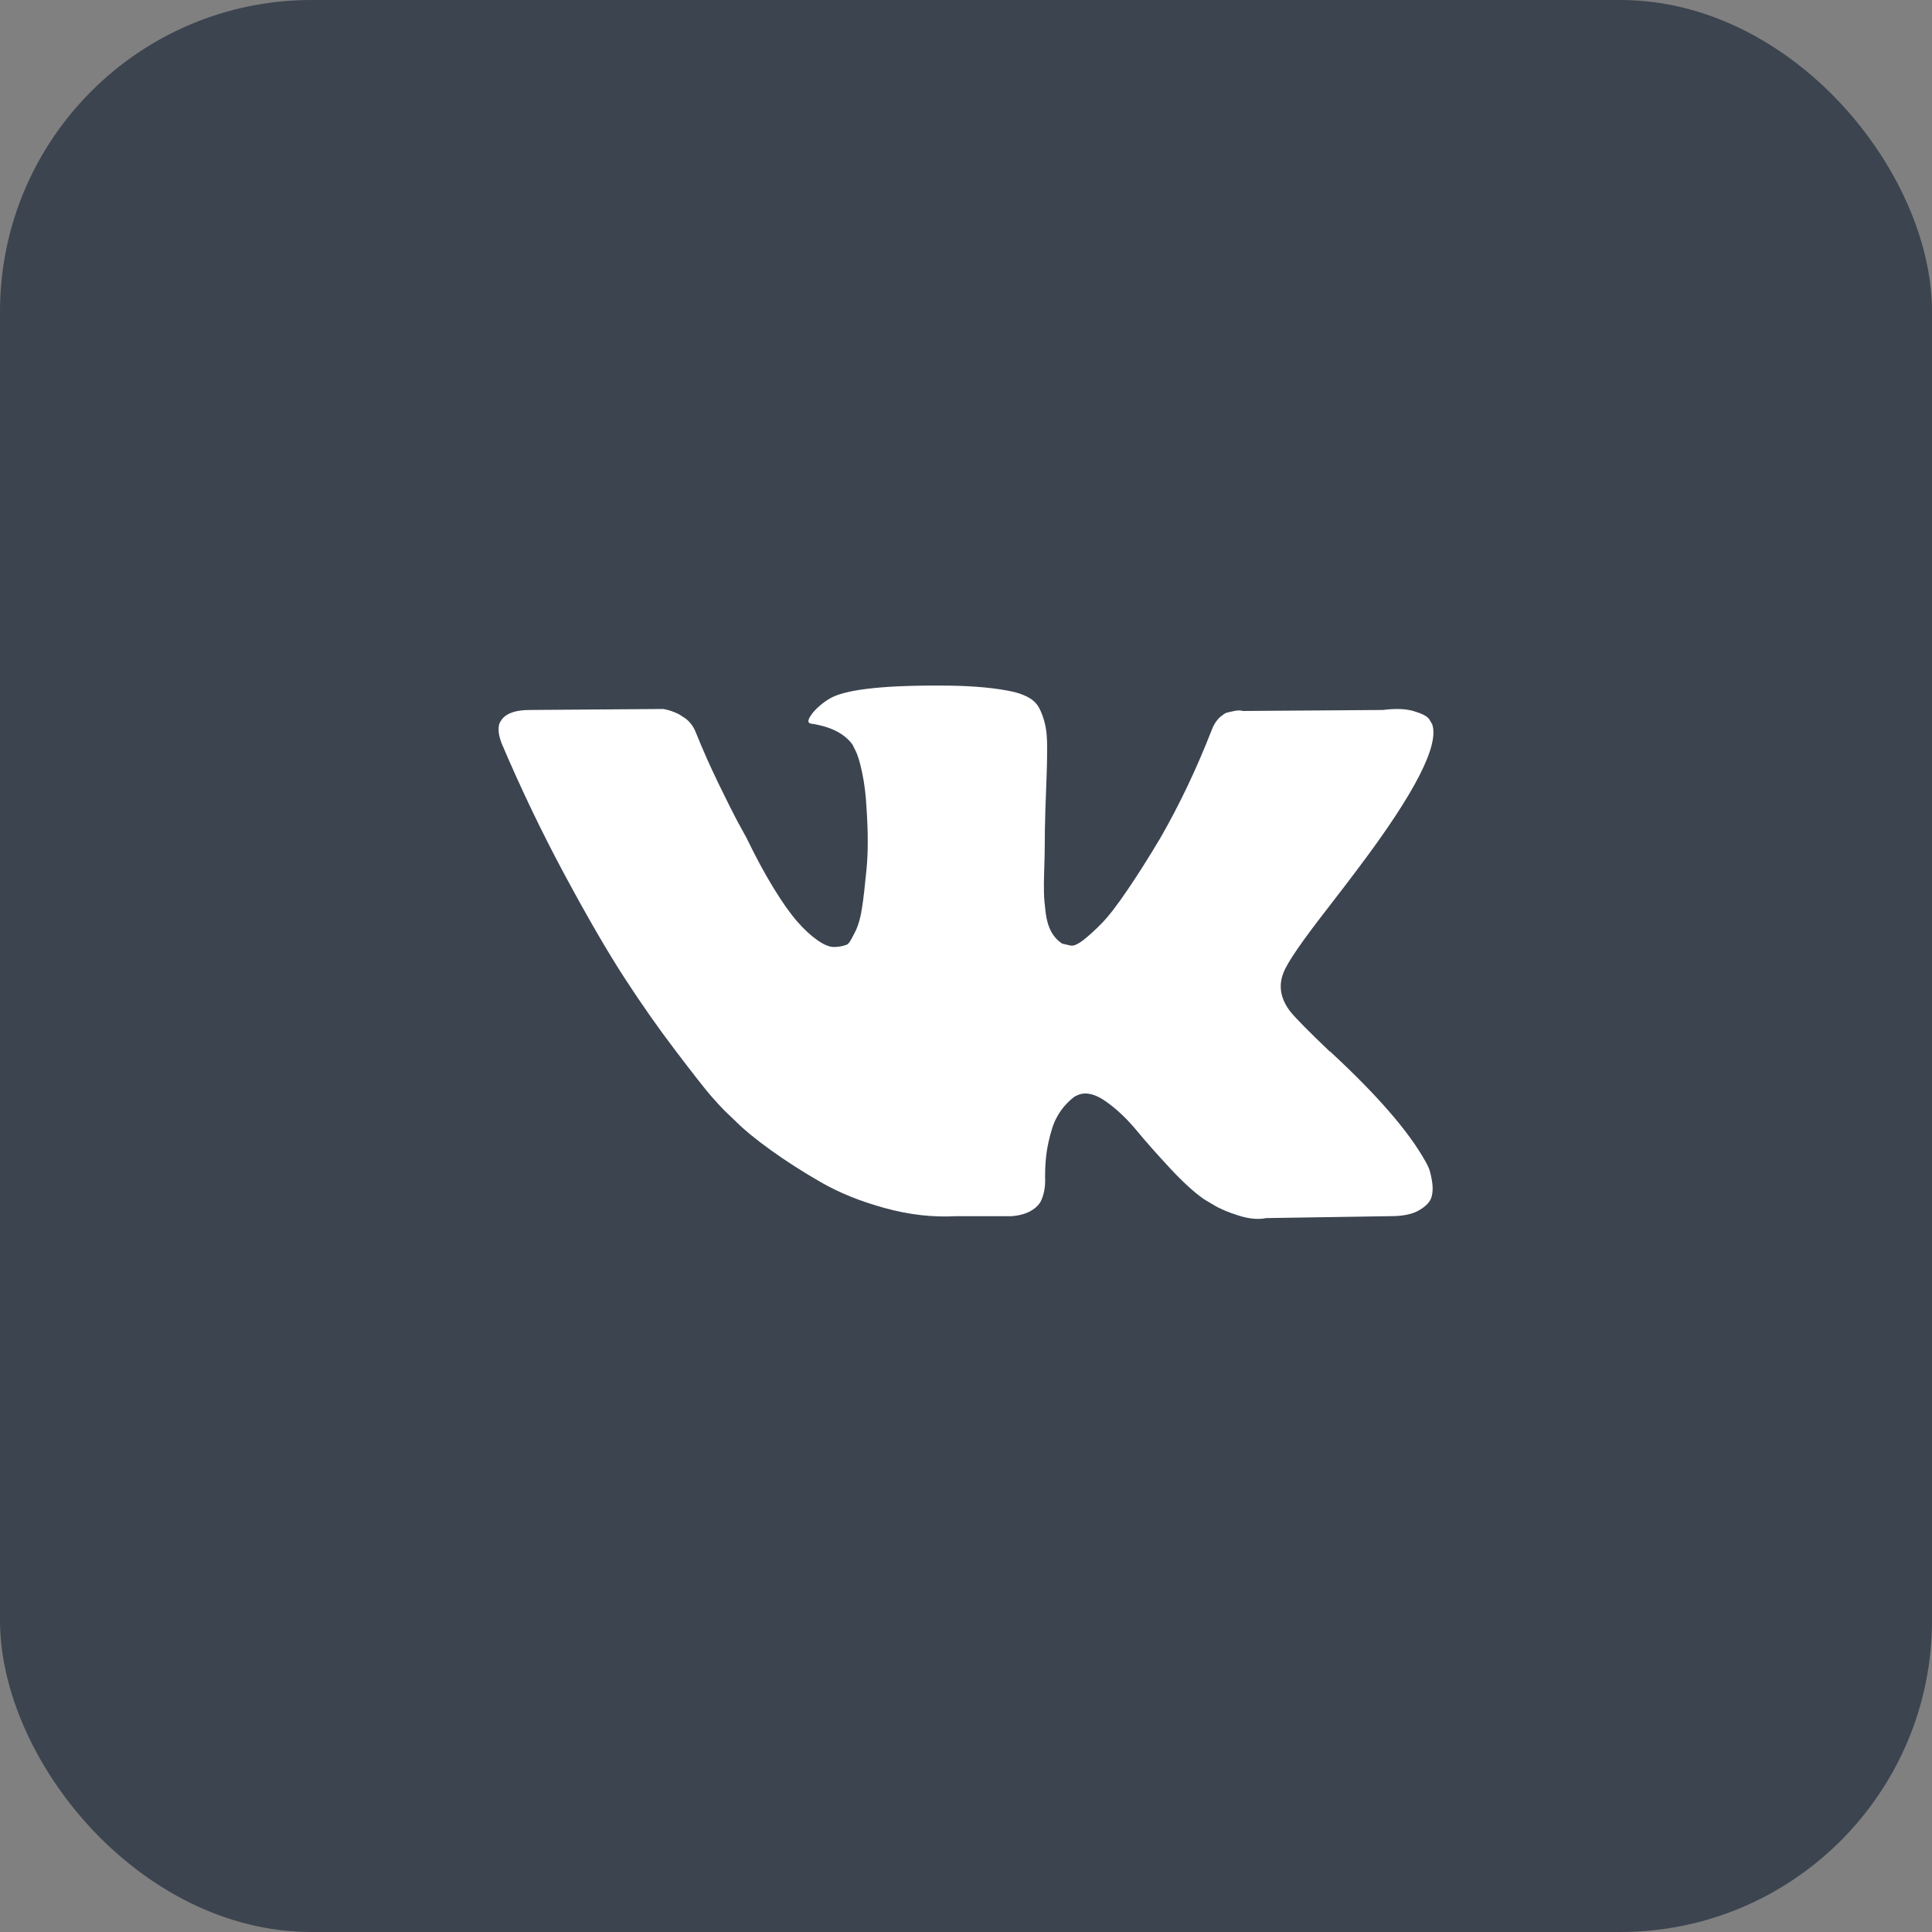
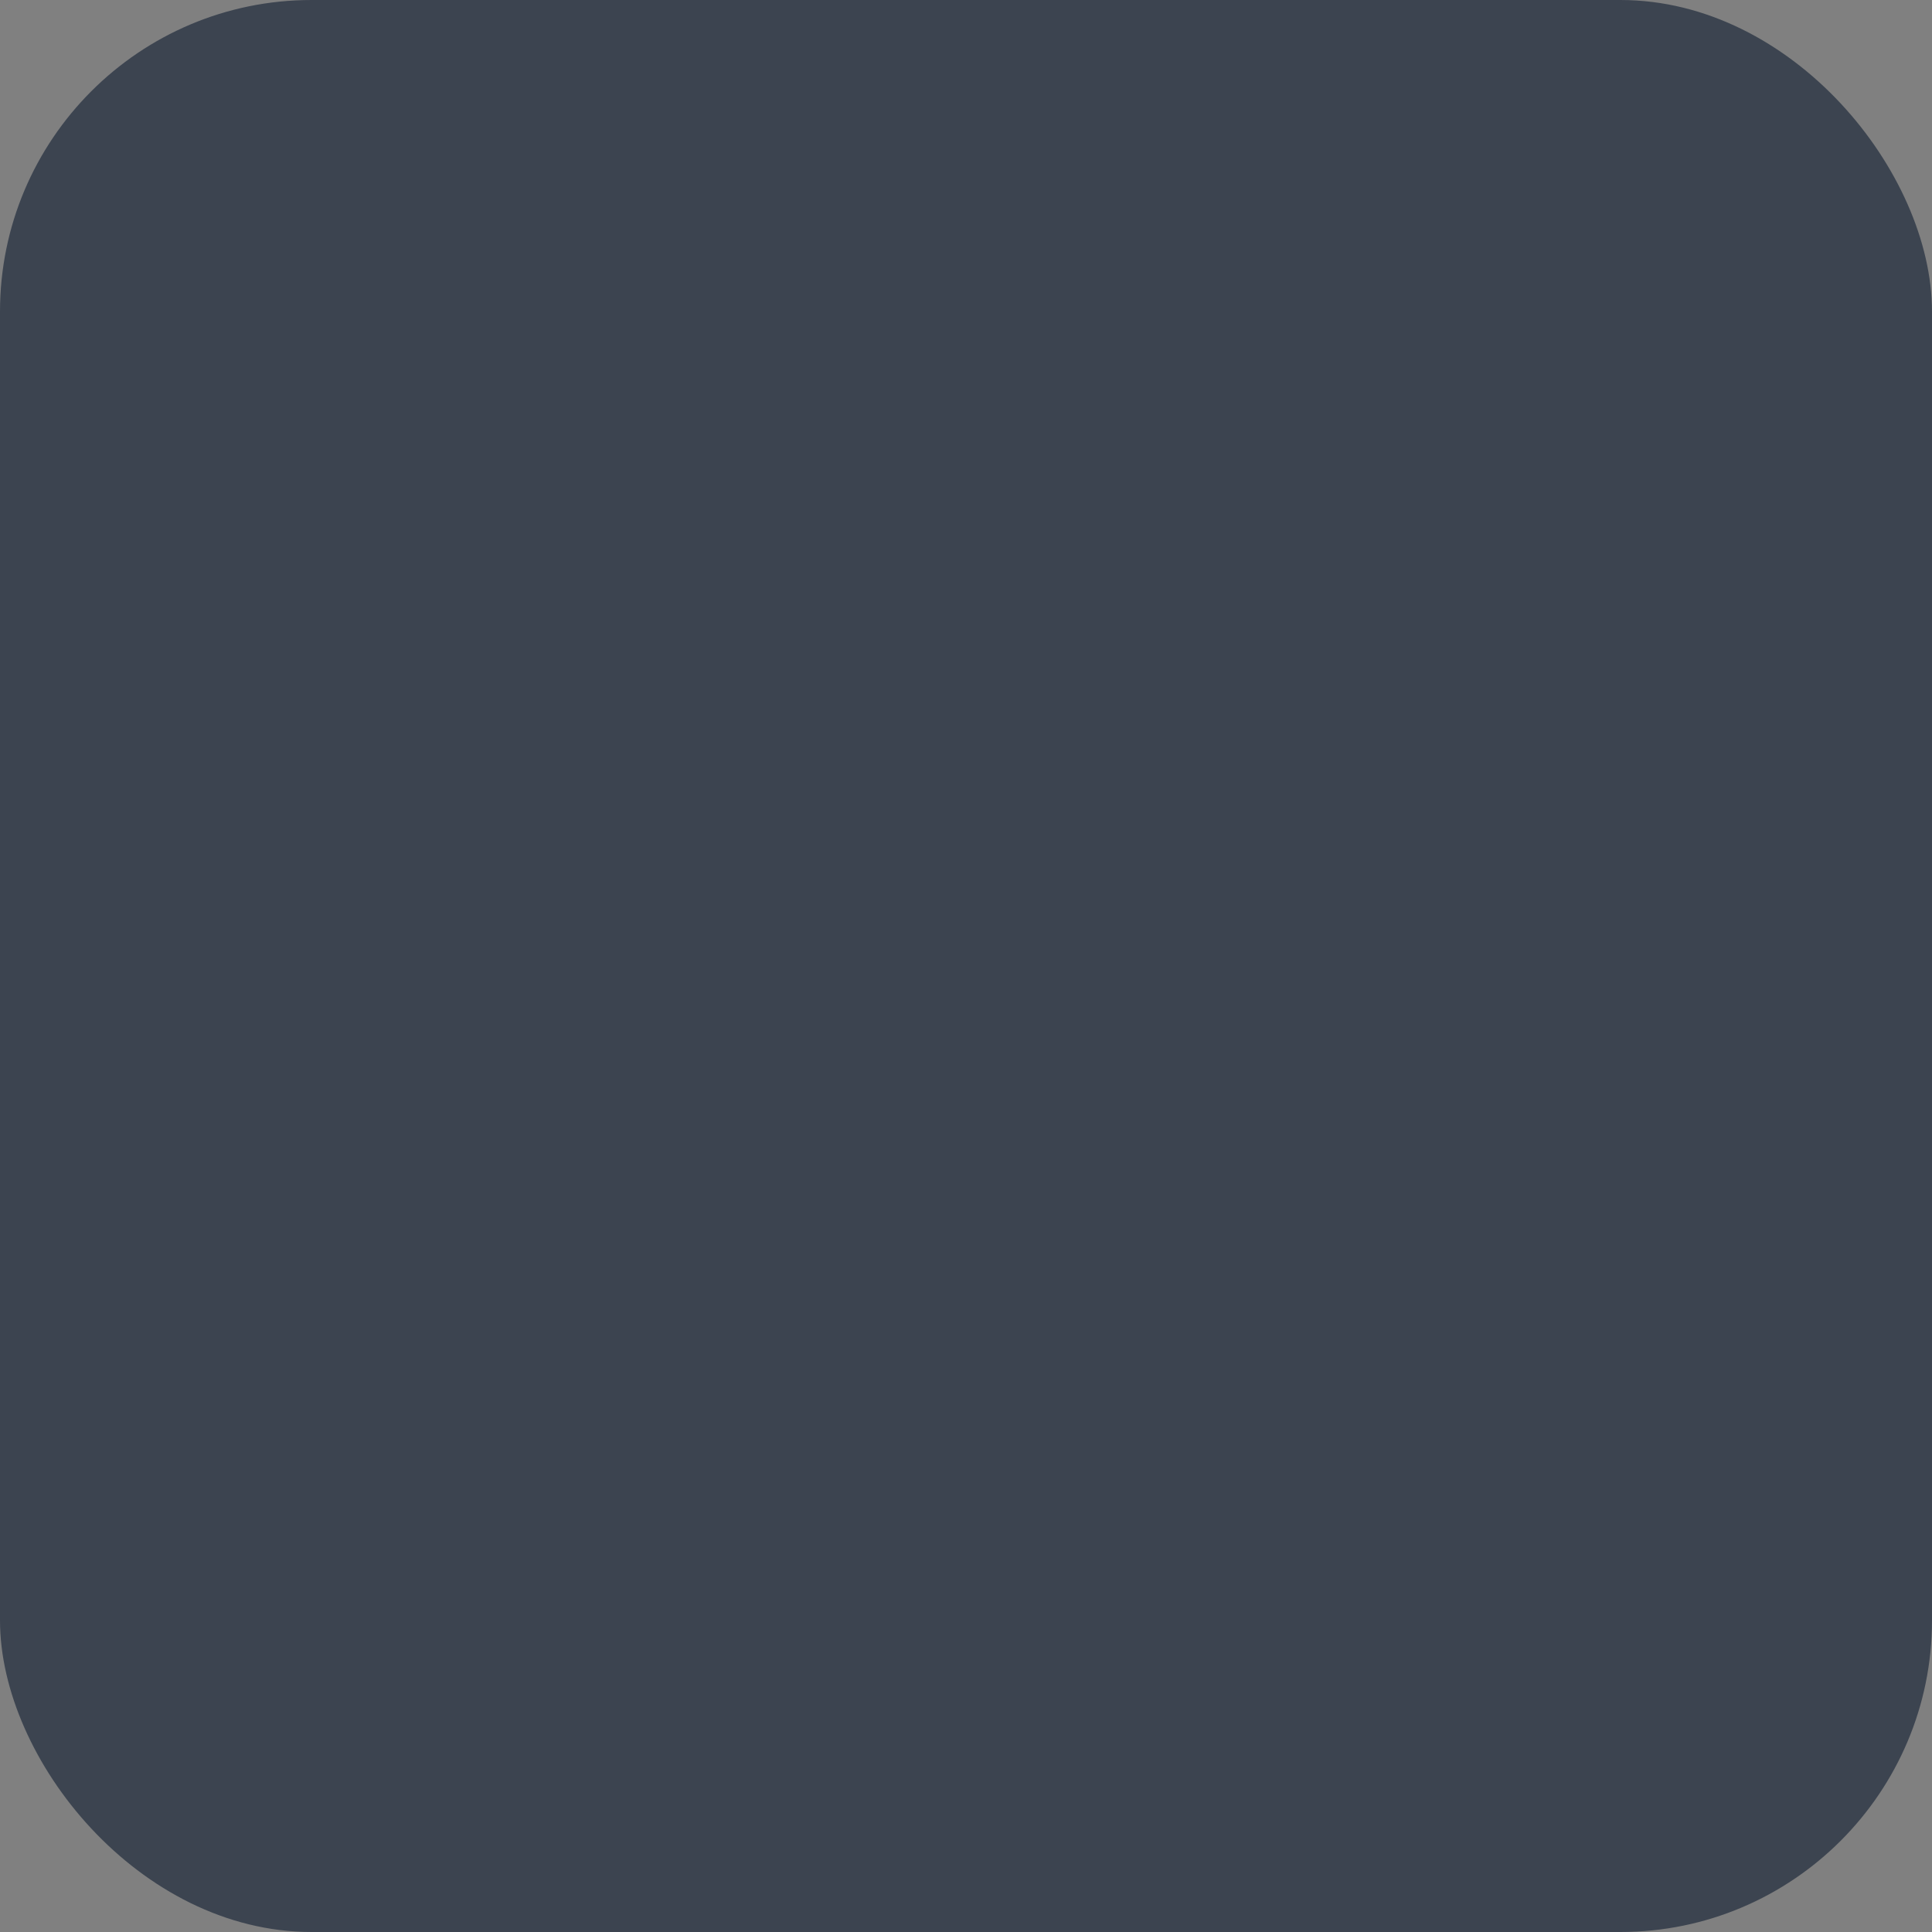
<svg xmlns="http://www.w3.org/2000/svg" width="31" height="31" viewBox="0 0 31 31" fill="none">
  <rect x="0" y="0" width="31" height="31" fill="#808080" stroke="none" />
  <rect width="31" height="31" rx="5" fill="#3C4450" />
-   <path d="M22.92 18.729C22.902 18.69 22.885 18.658 22.87 18.632C22.609 18.163 22.112 17.587 21.378 16.905L21.362 16.89L21.355 16.882L21.347 16.874H21.339C21.006 16.557 20.795 16.343 20.706 16.234C20.545 16.026 20.509 15.815 20.597 15.601C20.659 15.44 20.894 15.099 21.3 14.578C21.513 14.302 21.683 14.081 21.807 13.914C22.708 12.717 23.099 11.951 22.979 11.618L22.932 11.54C22.901 11.493 22.82 11.451 22.69 11.412C22.56 11.372 22.393 11.366 22.19 11.392L19.941 11.408C19.905 11.395 19.853 11.396 19.785 11.412L19.683 11.435L19.644 11.454L19.613 11.478C19.587 11.494 19.558 11.521 19.527 11.56C19.496 11.599 19.47 11.645 19.449 11.697C19.204 12.327 18.926 12.912 18.614 13.454C18.421 13.777 18.244 14.056 18.082 14.293C17.921 14.53 17.786 14.705 17.676 14.817C17.567 14.928 17.468 15.018 17.38 15.086C17.291 15.154 17.223 15.182 17.177 15.172C17.13 15.162 17.086 15.151 17.044 15.141C16.971 15.094 16.912 15.03 16.868 14.949C16.824 14.869 16.794 14.767 16.778 14.645C16.763 14.522 16.753 14.417 16.751 14.328C16.748 14.24 16.75 14.115 16.755 13.954C16.76 13.792 16.763 13.683 16.763 13.626C16.763 13.428 16.767 13.213 16.774 12.981C16.782 12.749 16.789 12.566 16.794 12.431C16.799 12.295 16.802 12.152 16.802 12.001C16.802 11.85 16.793 11.732 16.774 11.646C16.756 11.56 16.729 11.476 16.692 11.396C16.656 11.315 16.603 11.253 16.532 11.208C16.462 11.164 16.375 11.129 16.271 11.103C15.995 11.04 15.643 11.007 15.216 11.001C14.248 10.991 13.626 11.053 13.35 11.189C13.241 11.246 13.142 11.324 13.053 11.423C12.959 11.538 12.946 11.6 13.014 11.611C13.326 11.657 13.548 11.769 13.678 11.946L13.725 12.04C13.761 12.108 13.798 12.227 13.834 12.399C13.87 12.571 13.894 12.761 13.904 12.969C13.93 13.35 13.93 13.675 13.904 13.946C13.878 14.216 13.854 14.427 13.83 14.578C13.807 14.729 13.771 14.851 13.725 14.945C13.678 15.039 13.646 15.096 13.631 15.117C13.615 15.138 13.602 15.151 13.592 15.156C13.525 15.182 13.453 15.195 13.381 15.195C13.308 15.195 13.22 15.159 13.116 15.086C13.011 15.013 12.903 14.913 12.791 14.785C12.68 14.658 12.553 14.479 12.413 14.25C12.272 14.021 12.126 13.75 11.975 13.438L11.85 13.211C11.772 13.066 11.665 12.853 11.53 12.575C11.395 12.296 11.275 12.027 11.171 11.767C11.129 11.657 11.067 11.574 10.983 11.517L10.944 11.493C10.918 11.472 10.877 11.45 10.819 11.427C10.762 11.403 10.701 11.386 10.64 11.376L8.5 11.392C8.281 11.392 8.133 11.441 8.055 11.54L8.024 11.587C8.008 11.613 8 11.655 8 11.712C8 11.769 8.016 11.839 8.047 11.923C8.359 12.657 8.699 13.365 9.066 14.047C9.433 14.729 9.752 15.278 10.023 15.695C10.293 16.111 10.569 16.505 10.851 16.874C11.132 17.244 11.318 17.481 11.409 17.585C11.5 17.689 11.572 17.767 11.624 17.819L11.819 18.006C11.944 18.131 12.127 18.281 12.37 18.456C12.612 18.63 12.88 18.802 13.174 18.971C13.468 19.14 13.81 19.278 14.201 19.385C14.591 19.492 14.972 19.535 15.341 19.514H16.239C16.422 19.498 16.56 19.441 16.653 19.342L16.684 19.303C16.705 19.272 16.725 19.224 16.743 19.159C16.761 19.093 16.77 19.022 16.77 18.944C16.765 18.72 16.782 18.518 16.821 18.339C16.86 18.159 16.904 18.024 16.954 17.933C17.003 17.841 17.059 17.765 17.122 17.702C17.184 17.64 17.229 17.602 17.255 17.589C17.281 17.576 17.301 17.567 17.317 17.562C17.442 17.52 17.589 17.56 17.758 17.683C17.928 17.805 18.086 17.956 18.235 18.136C18.383 18.315 18.562 18.517 18.77 18.741C18.978 18.965 19.16 19.131 19.317 19.241L19.473 19.334C19.577 19.397 19.712 19.454 19.879 19.506C20.045 19.558 20.191 19.571 20.316 19.545L22.315 19.514C22.513 19.514 22.667 19.482 22.776 19.416C22.886 19.351 22.951 19.28 22.971 19.202C22.992 19.124 22.993 19.035 22.975 18.936C22.957 18.837 22.939 18.768 22.92 18.729Z" fill="white" />
</svg>